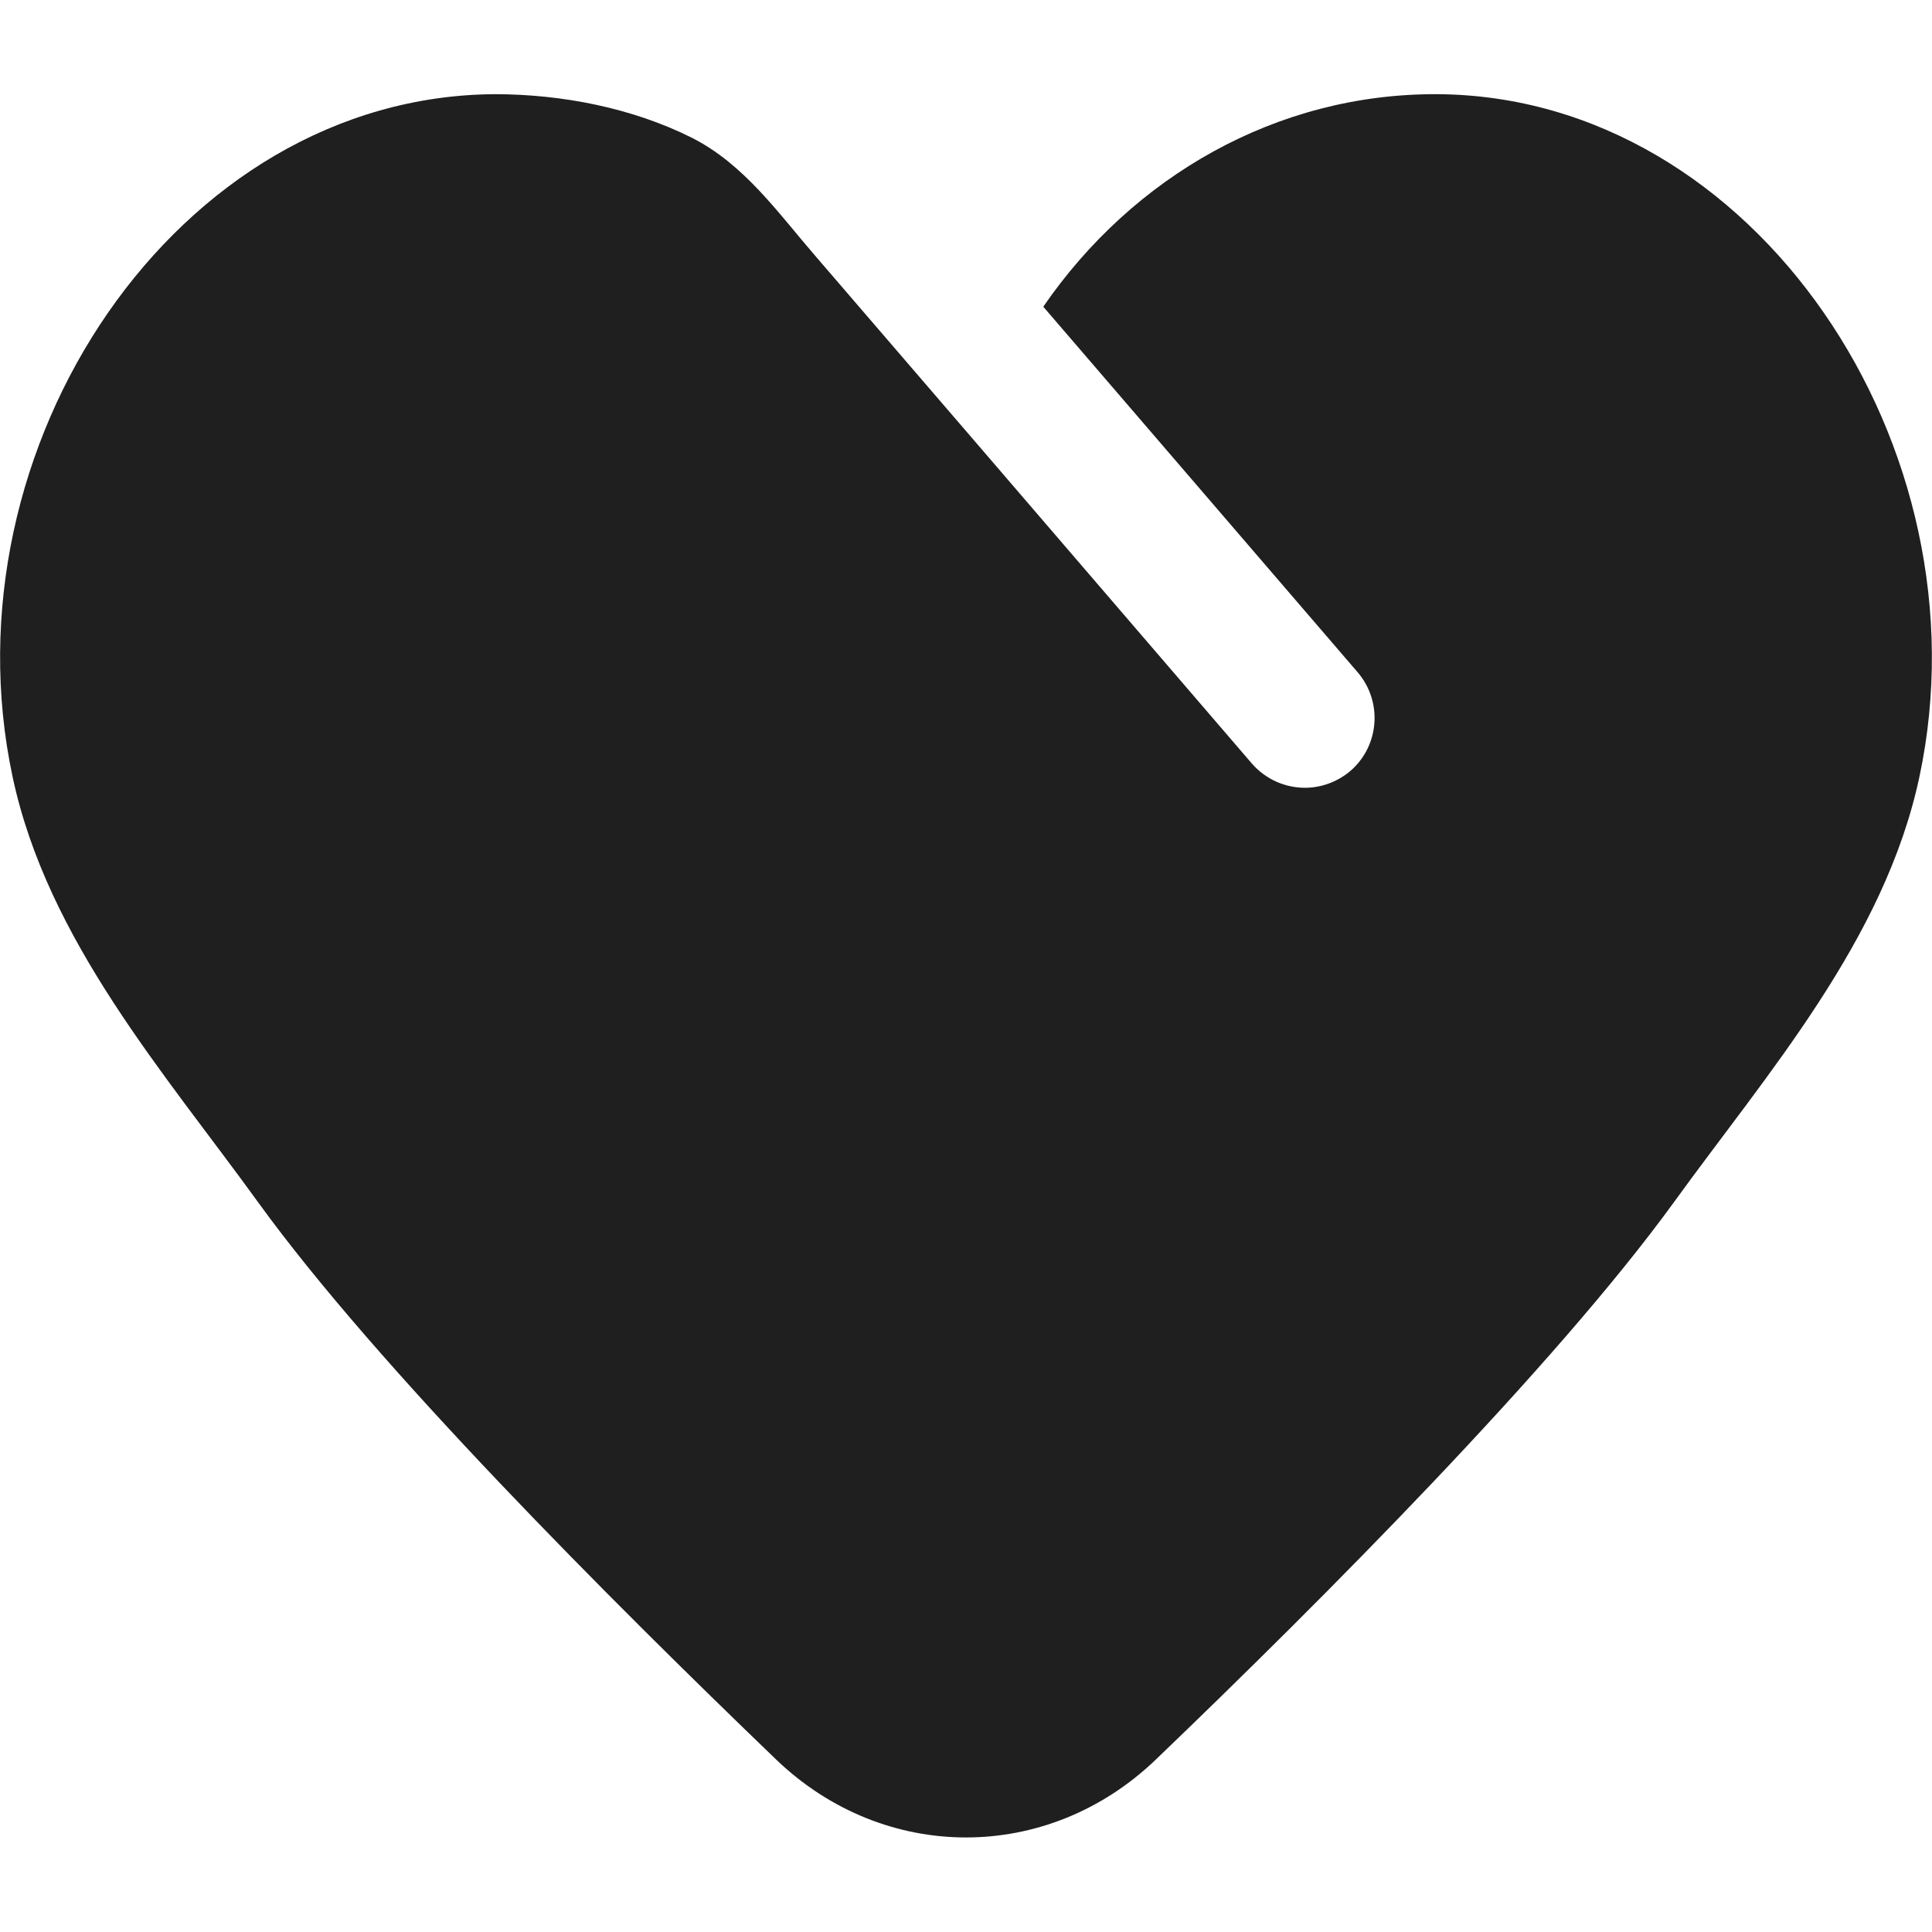
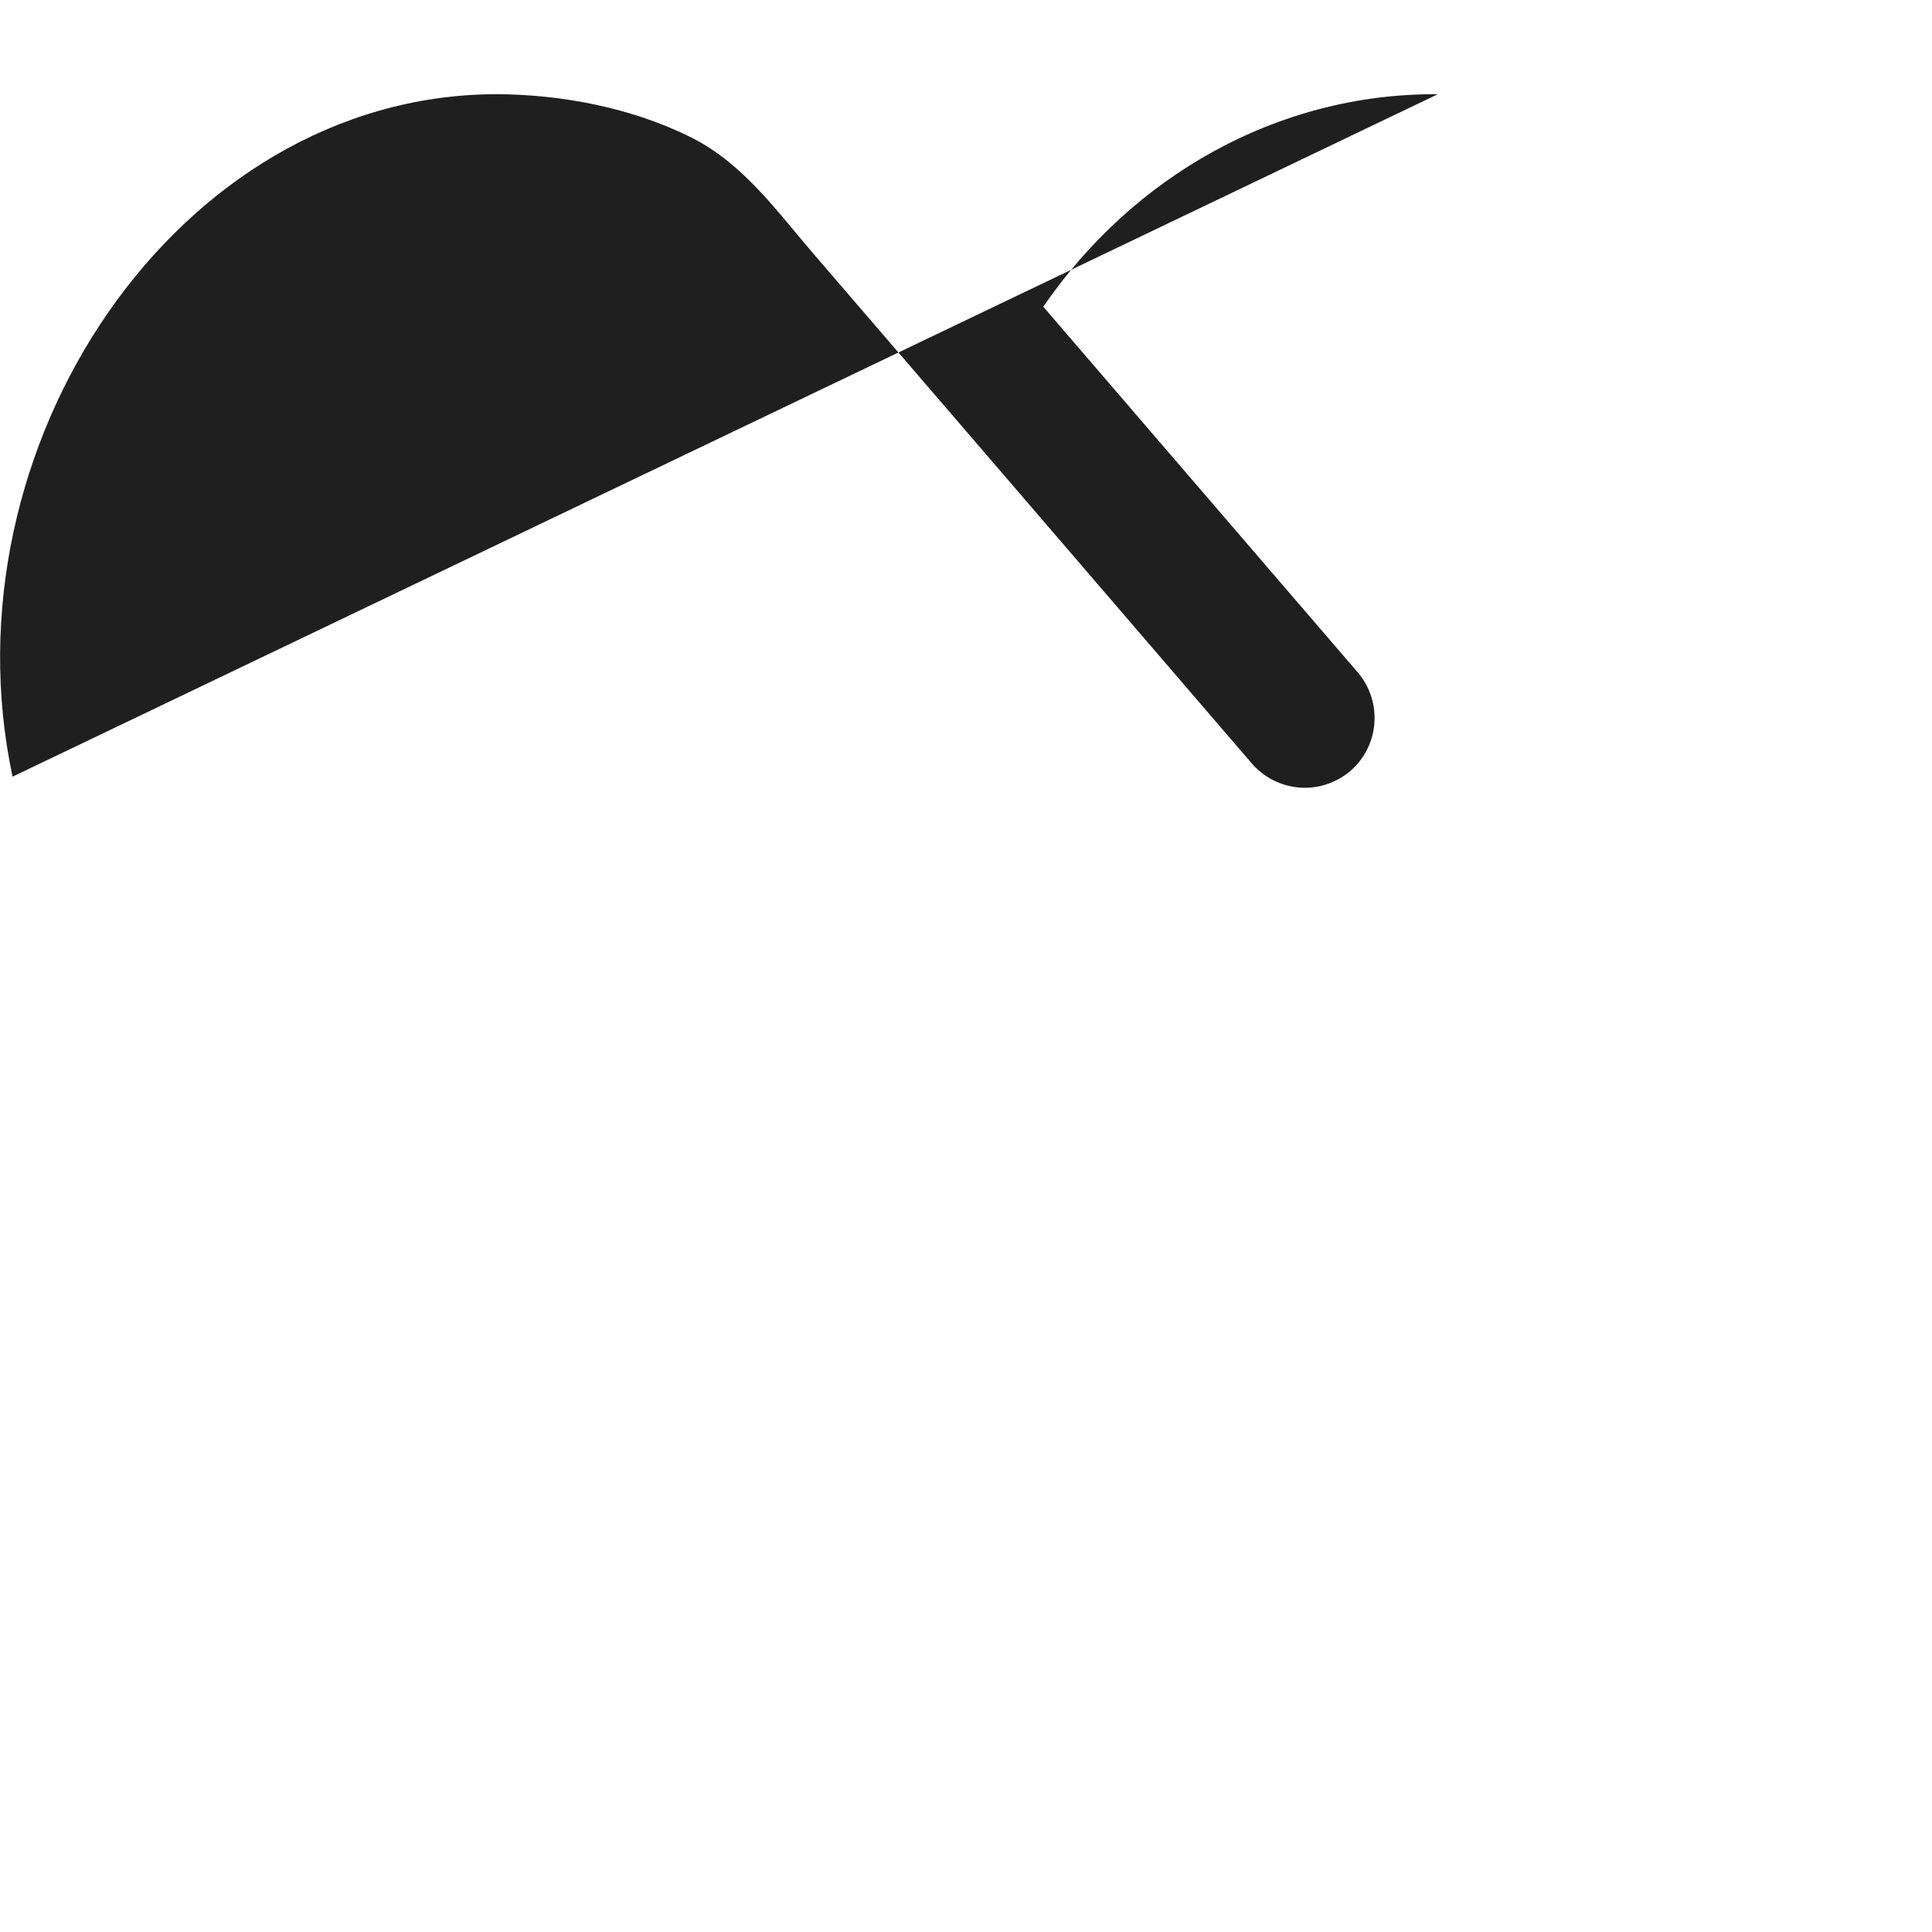
<svg xmlns="http://www.w3.org/2000/svg" id="Layer_1" version="1.1" viewBox="0 0 40 40">
  <defs>
    <style>
      .st0 {
        fill: #1f1f1f;
      }
    </style>
  </defs>
-   <path class="st0" d="M29.77,1.95c-3.34-.02-6.32,1.71-8.17,4.4l6.51,7.57c.52.61.45,1.52-.15,2.04-.27.23-.61.35-.94.35-.41,0-.81-.17-1.1-.5-1.94-2.26-3.88-4.51-5.82-6.77-1.07-1.24-2.14-2.49-3.21-3.73-.78-.9-1.48-1.91-2.57-2.46-1.24-.62-2.7-.9-4.08-.9C3.65,1.99-1.19,9.27.26,16.08c.72,3.39,3.16,6.15,5.09,8.82,2.47,3.41,7.29,8.23,10.72,11.53,2.24,2.15,5.62,2.15,7.86,0,3.44-3.3,8.25-8.13,10.72-11.53,1.93-2.67,4.37-5.43,5.09-8.82,1.45-6.81-3.4-14.09-9.98-14.13h0Z" />
+   <path class="st0" d="M29.77,1.95c-3.34-.02-6.32,1.71-8.17,4.4l6.51,7.57c.52.61.45,1.52-.15,2.04-.27.23-.61.35-.94.35-.41,0-.81-.17-1.1-.5-1.94-2.26-3.88-4.51-5.82-6.77-1.07-1.24-2.14-2.49-3.21-3.73-.78-.9-1.48-1.91-2.57-2.46-1.24-.62-2.7-.9-4.08-.9C3.65,1.99-1.19,9.27.26,16.08h0Z" />
</svg>